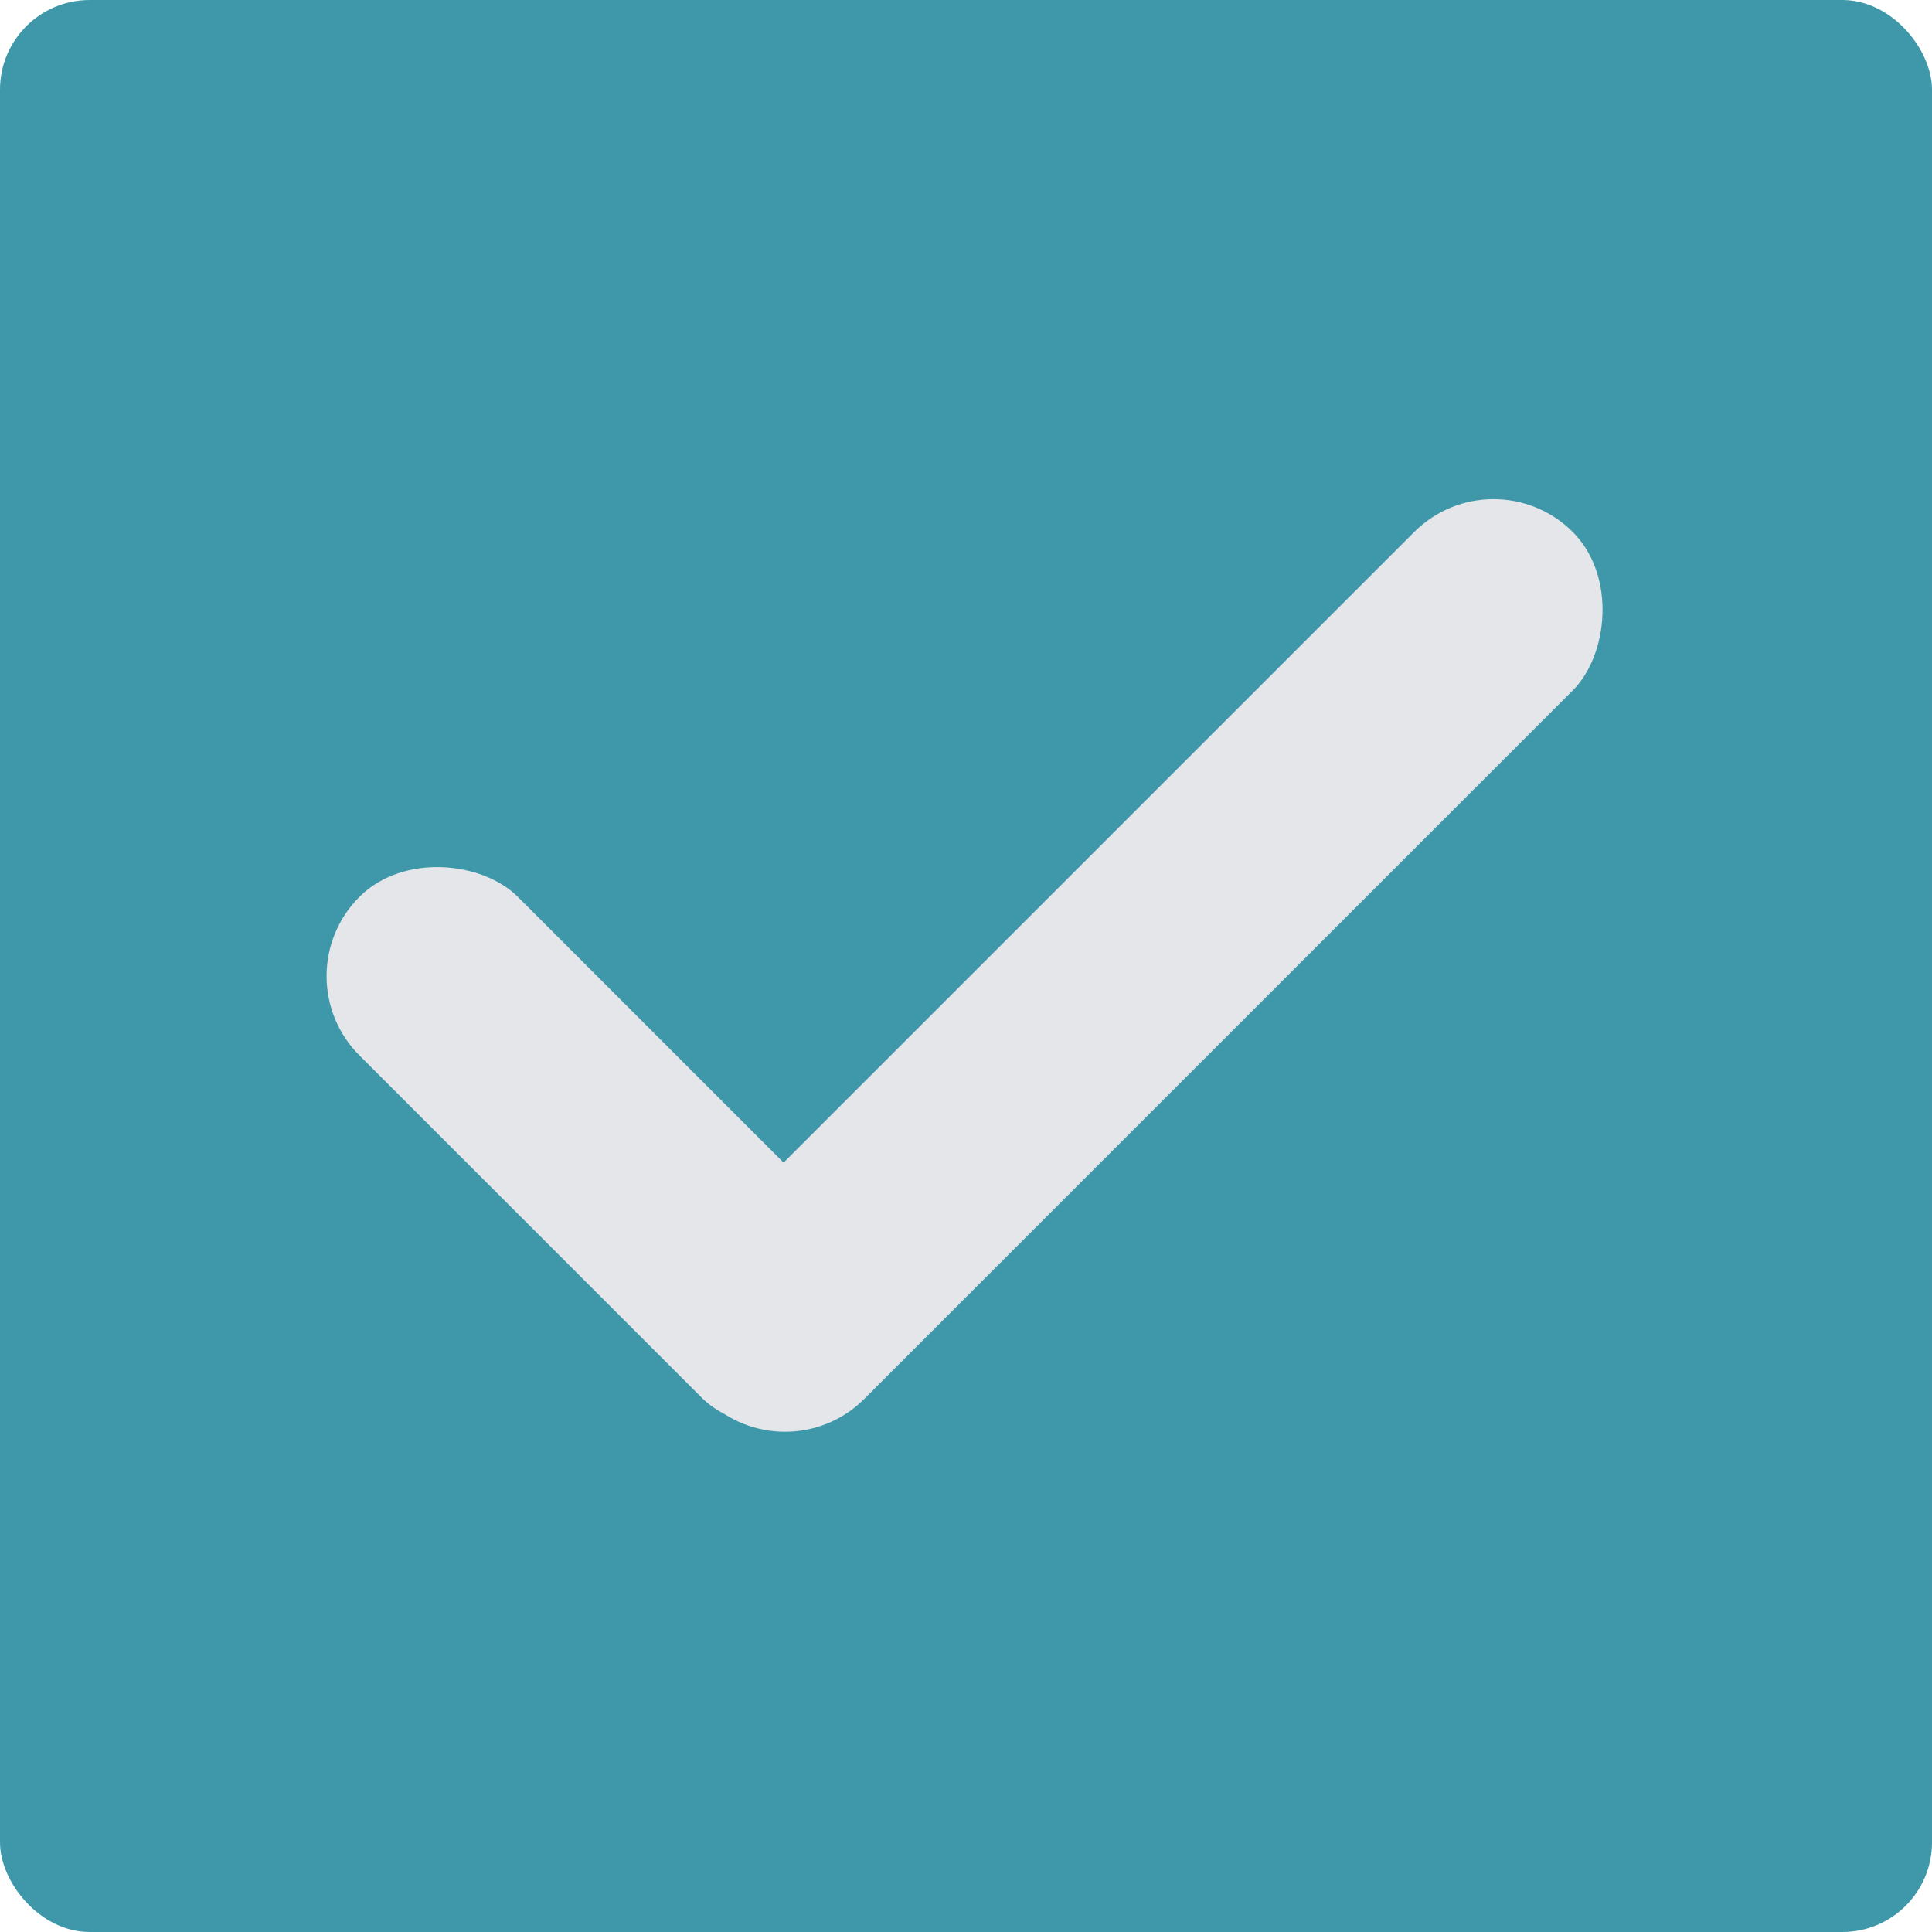
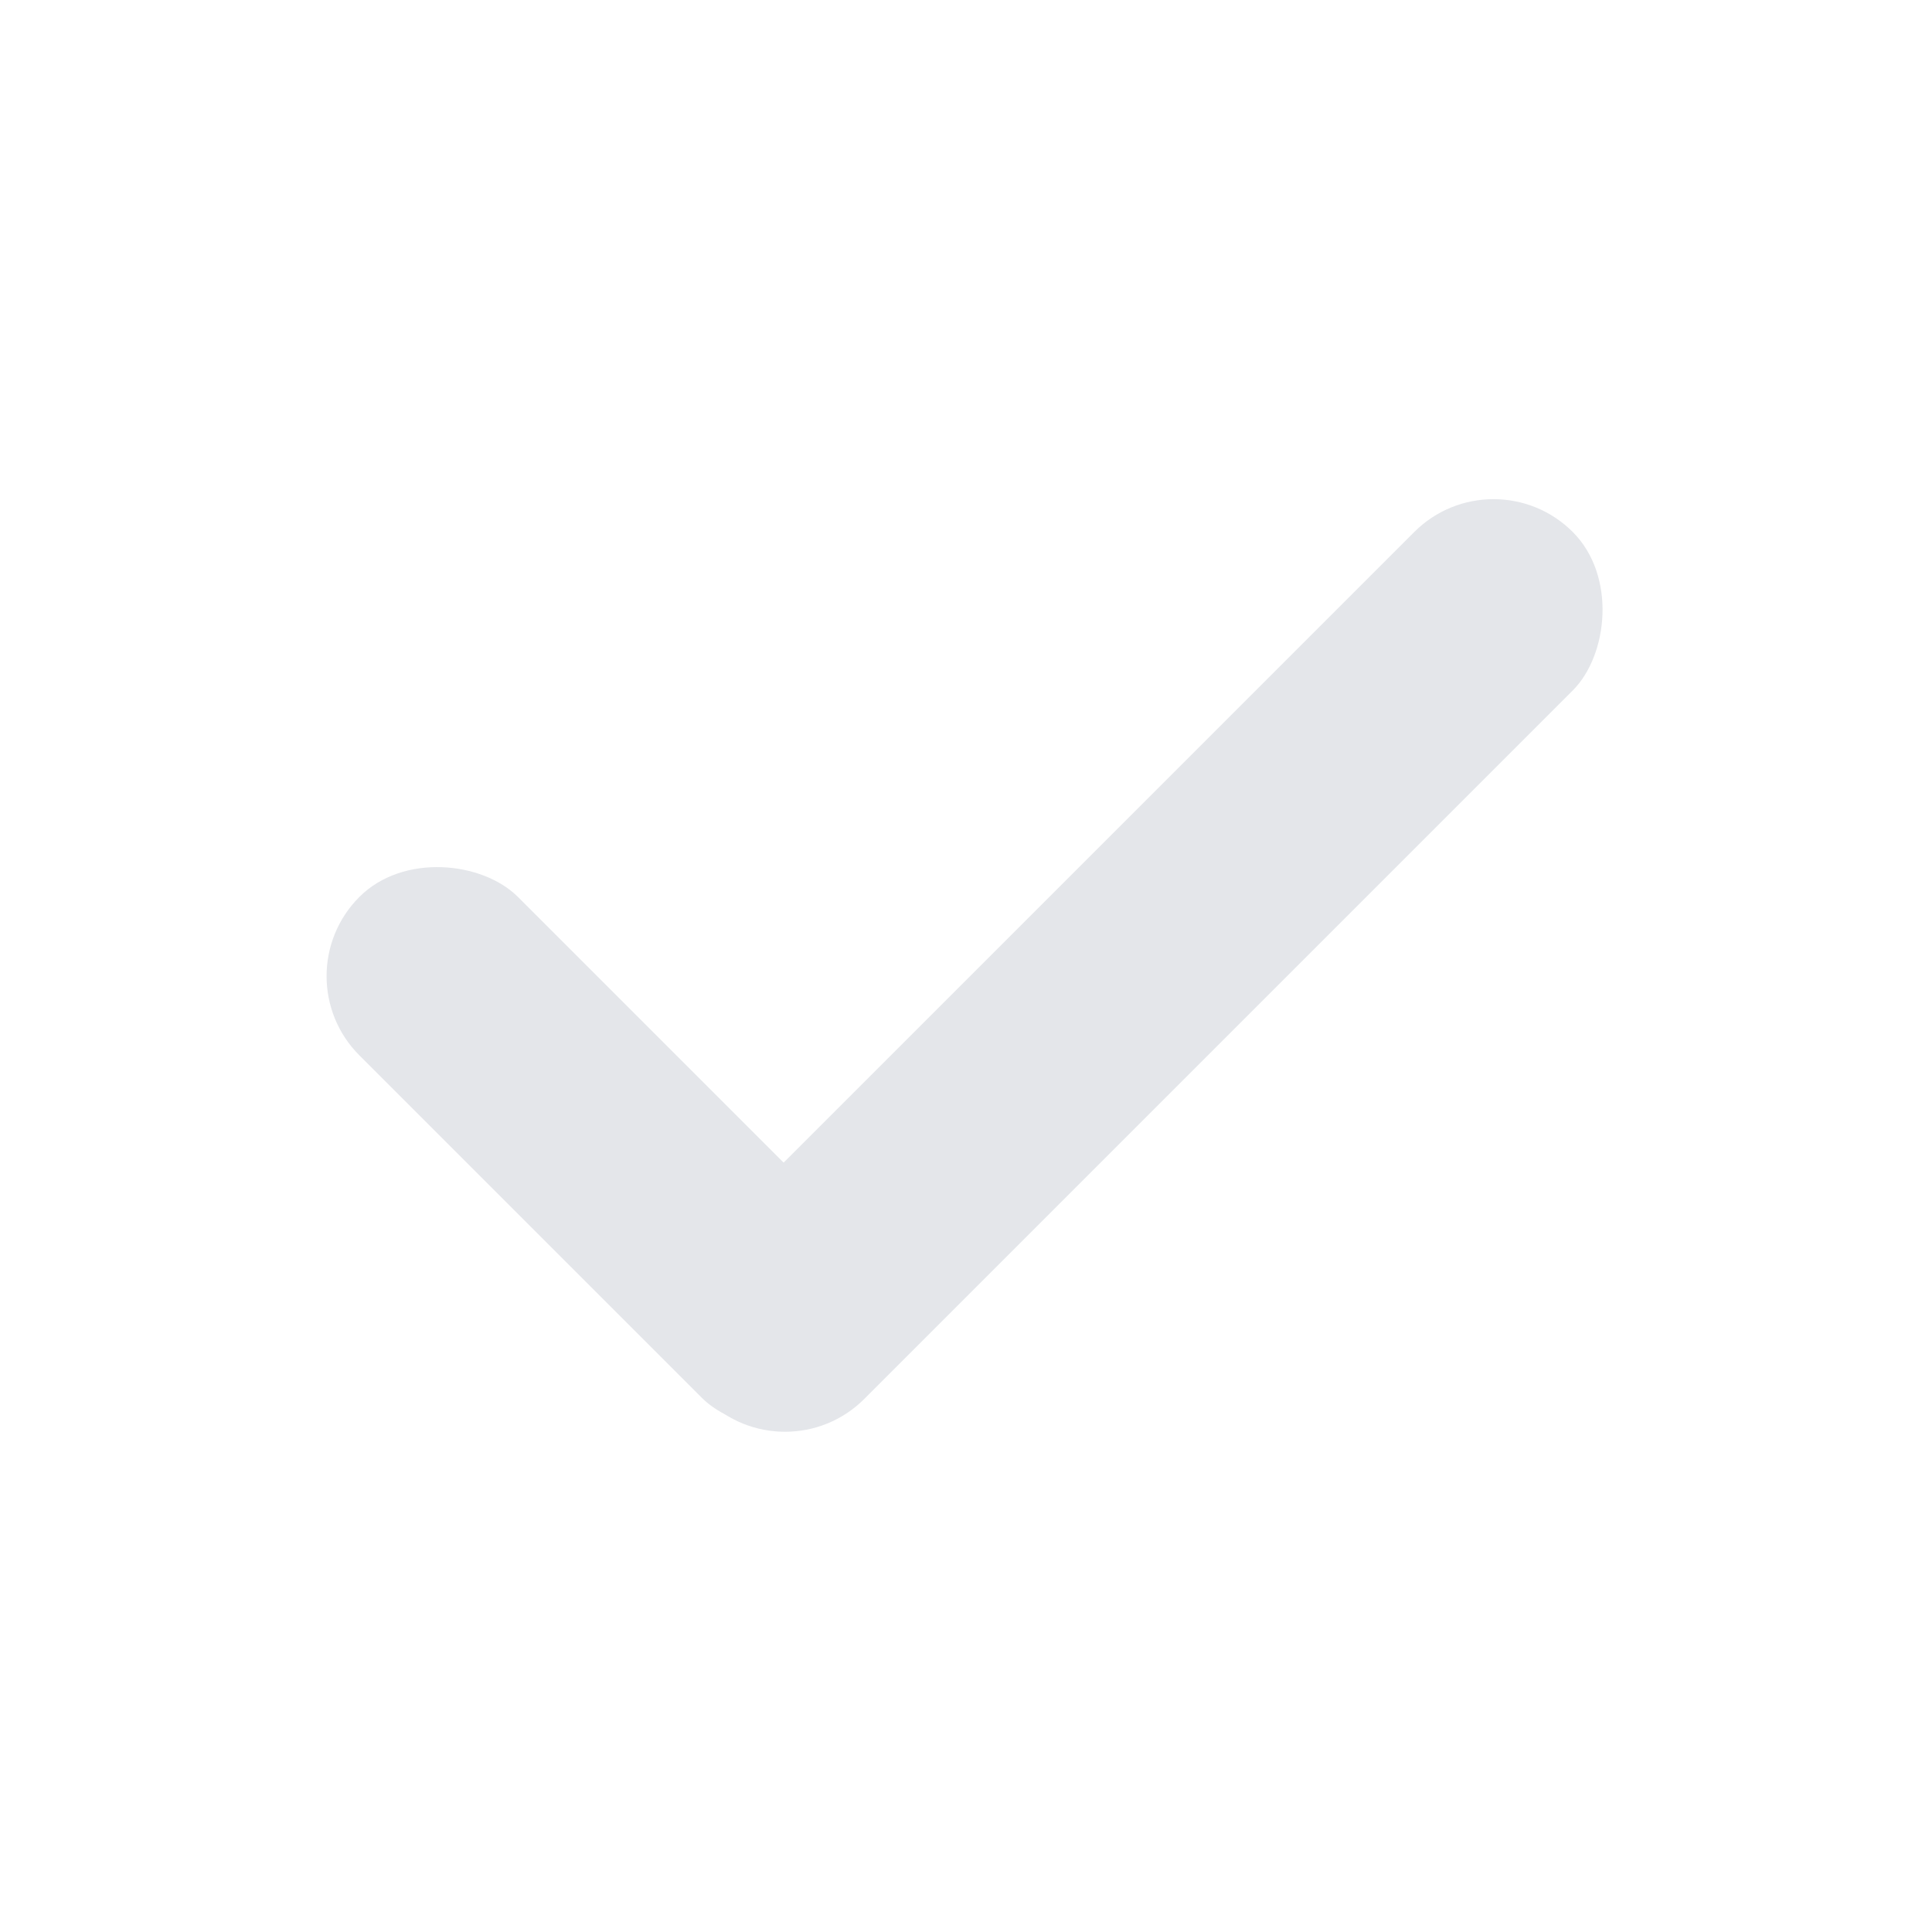
<svg xmlns="http://www.w3.org/2000/svg" width="862" height="862" viewBox="0 0 862 862" fill="none">
-   <rect width="862" height="862" rx="40" fill="#3F98AA" />
  <rect x="666.359" y="202" width="100" height="547.032" rx="50" transform="rotate(45 666.359 202)" fill="#E4E6EA" />
  <rect x="125" y="435.525" width="100" height="316.063" rx="50" transform="rotate(-45 125 435.525)" fill="#E4E6EA" />
</svg>